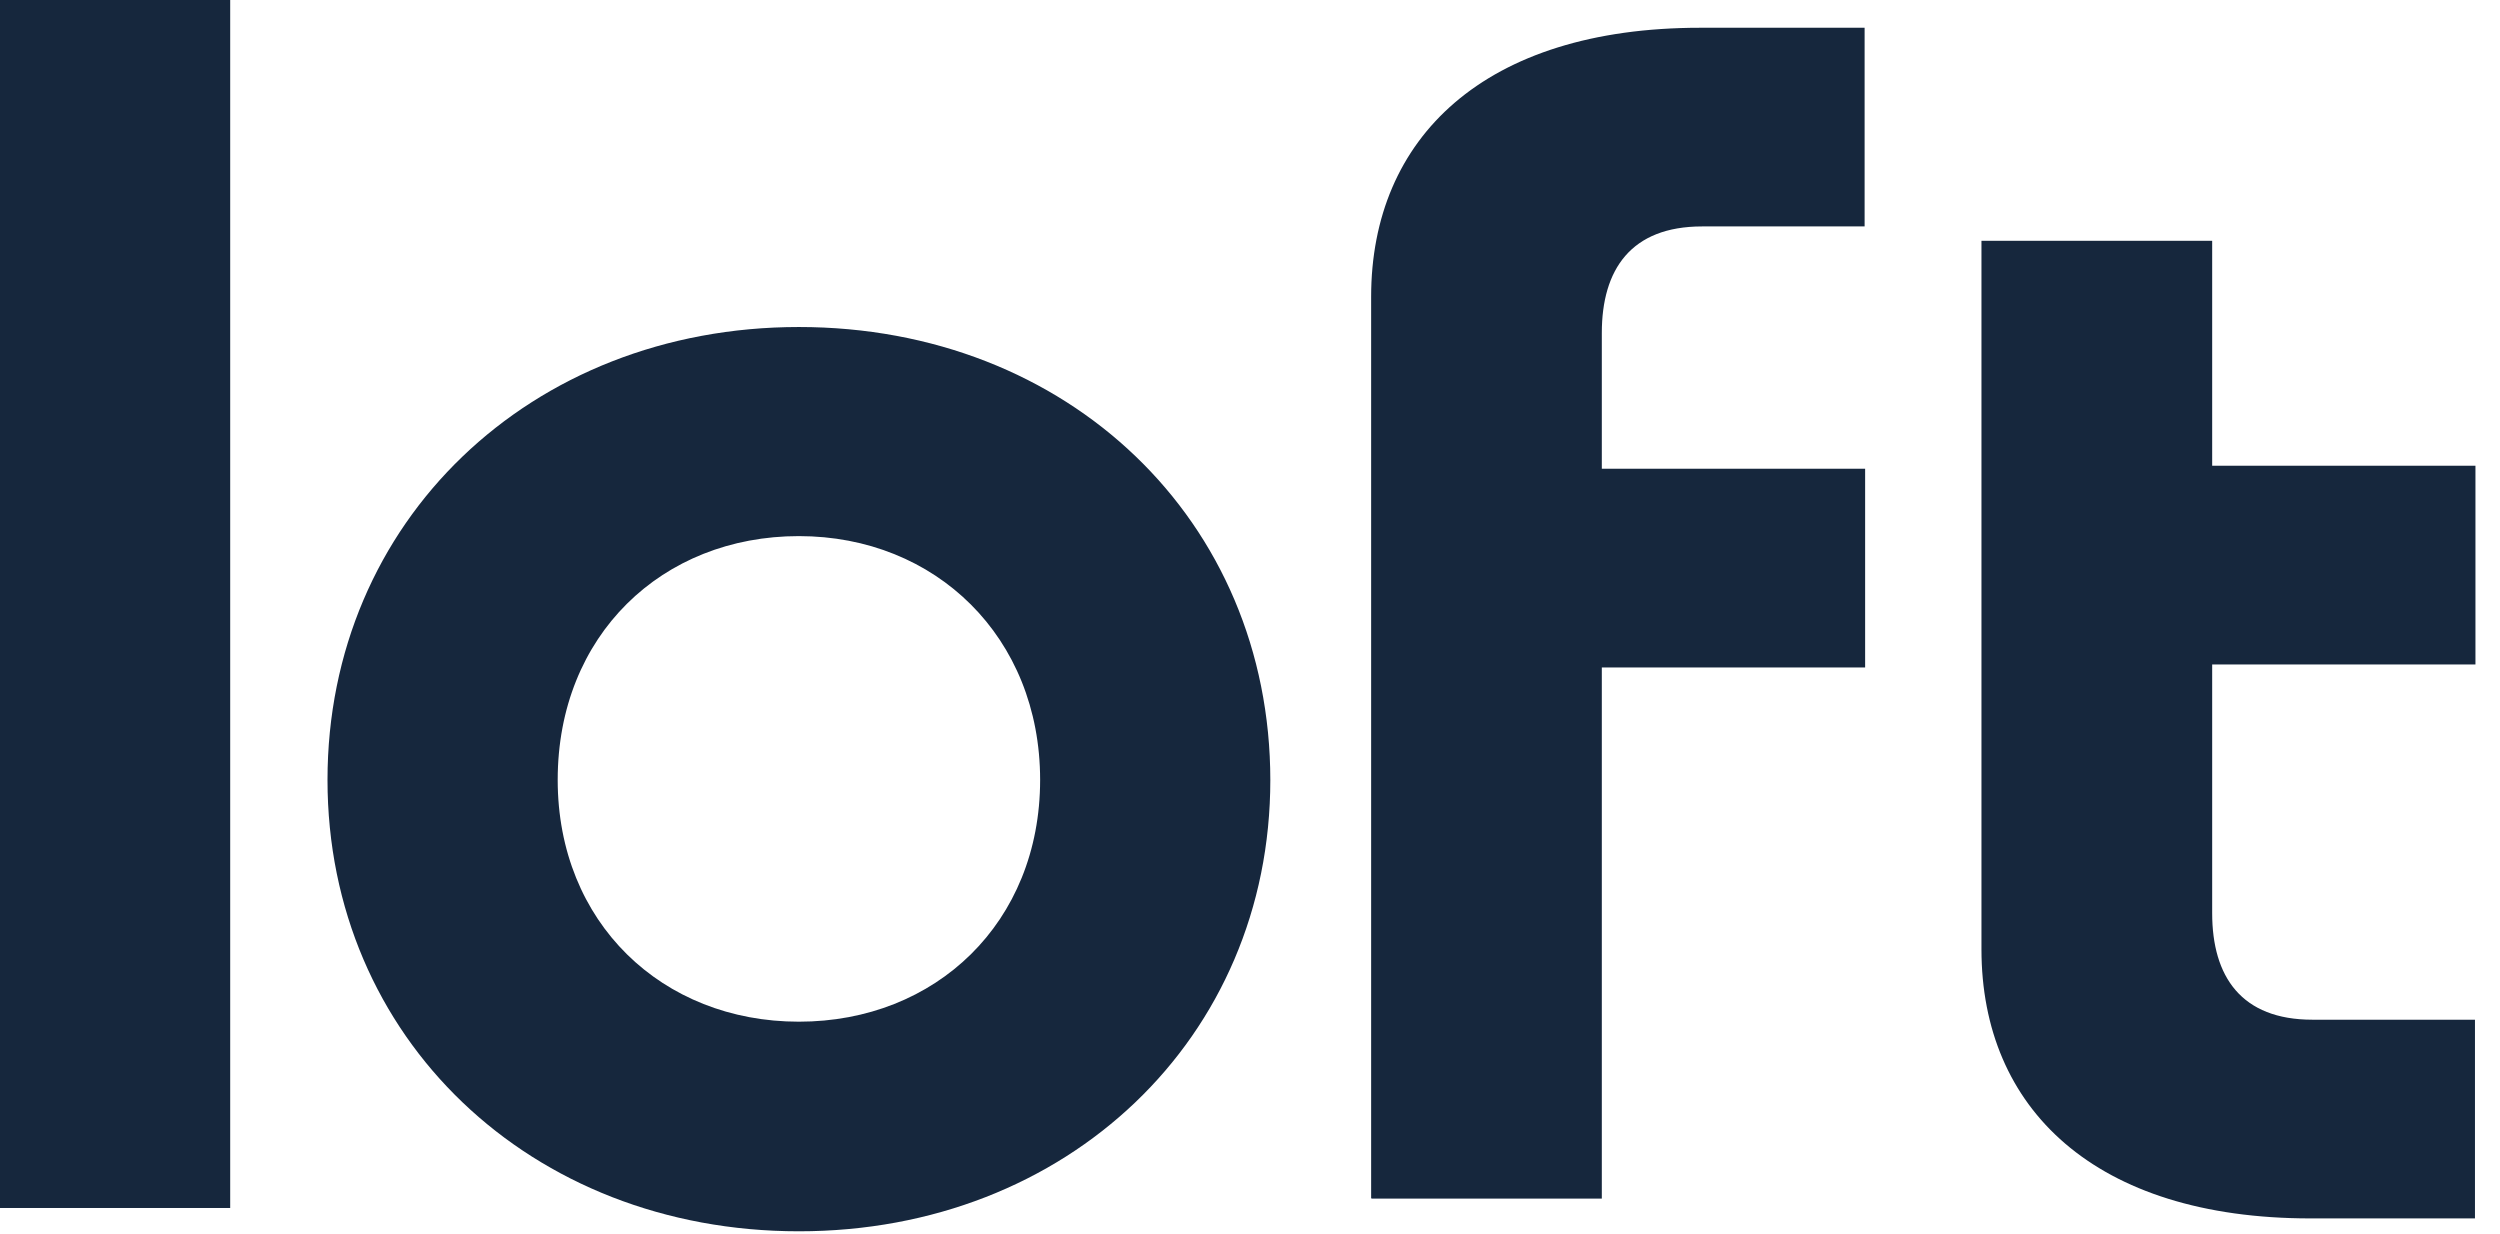
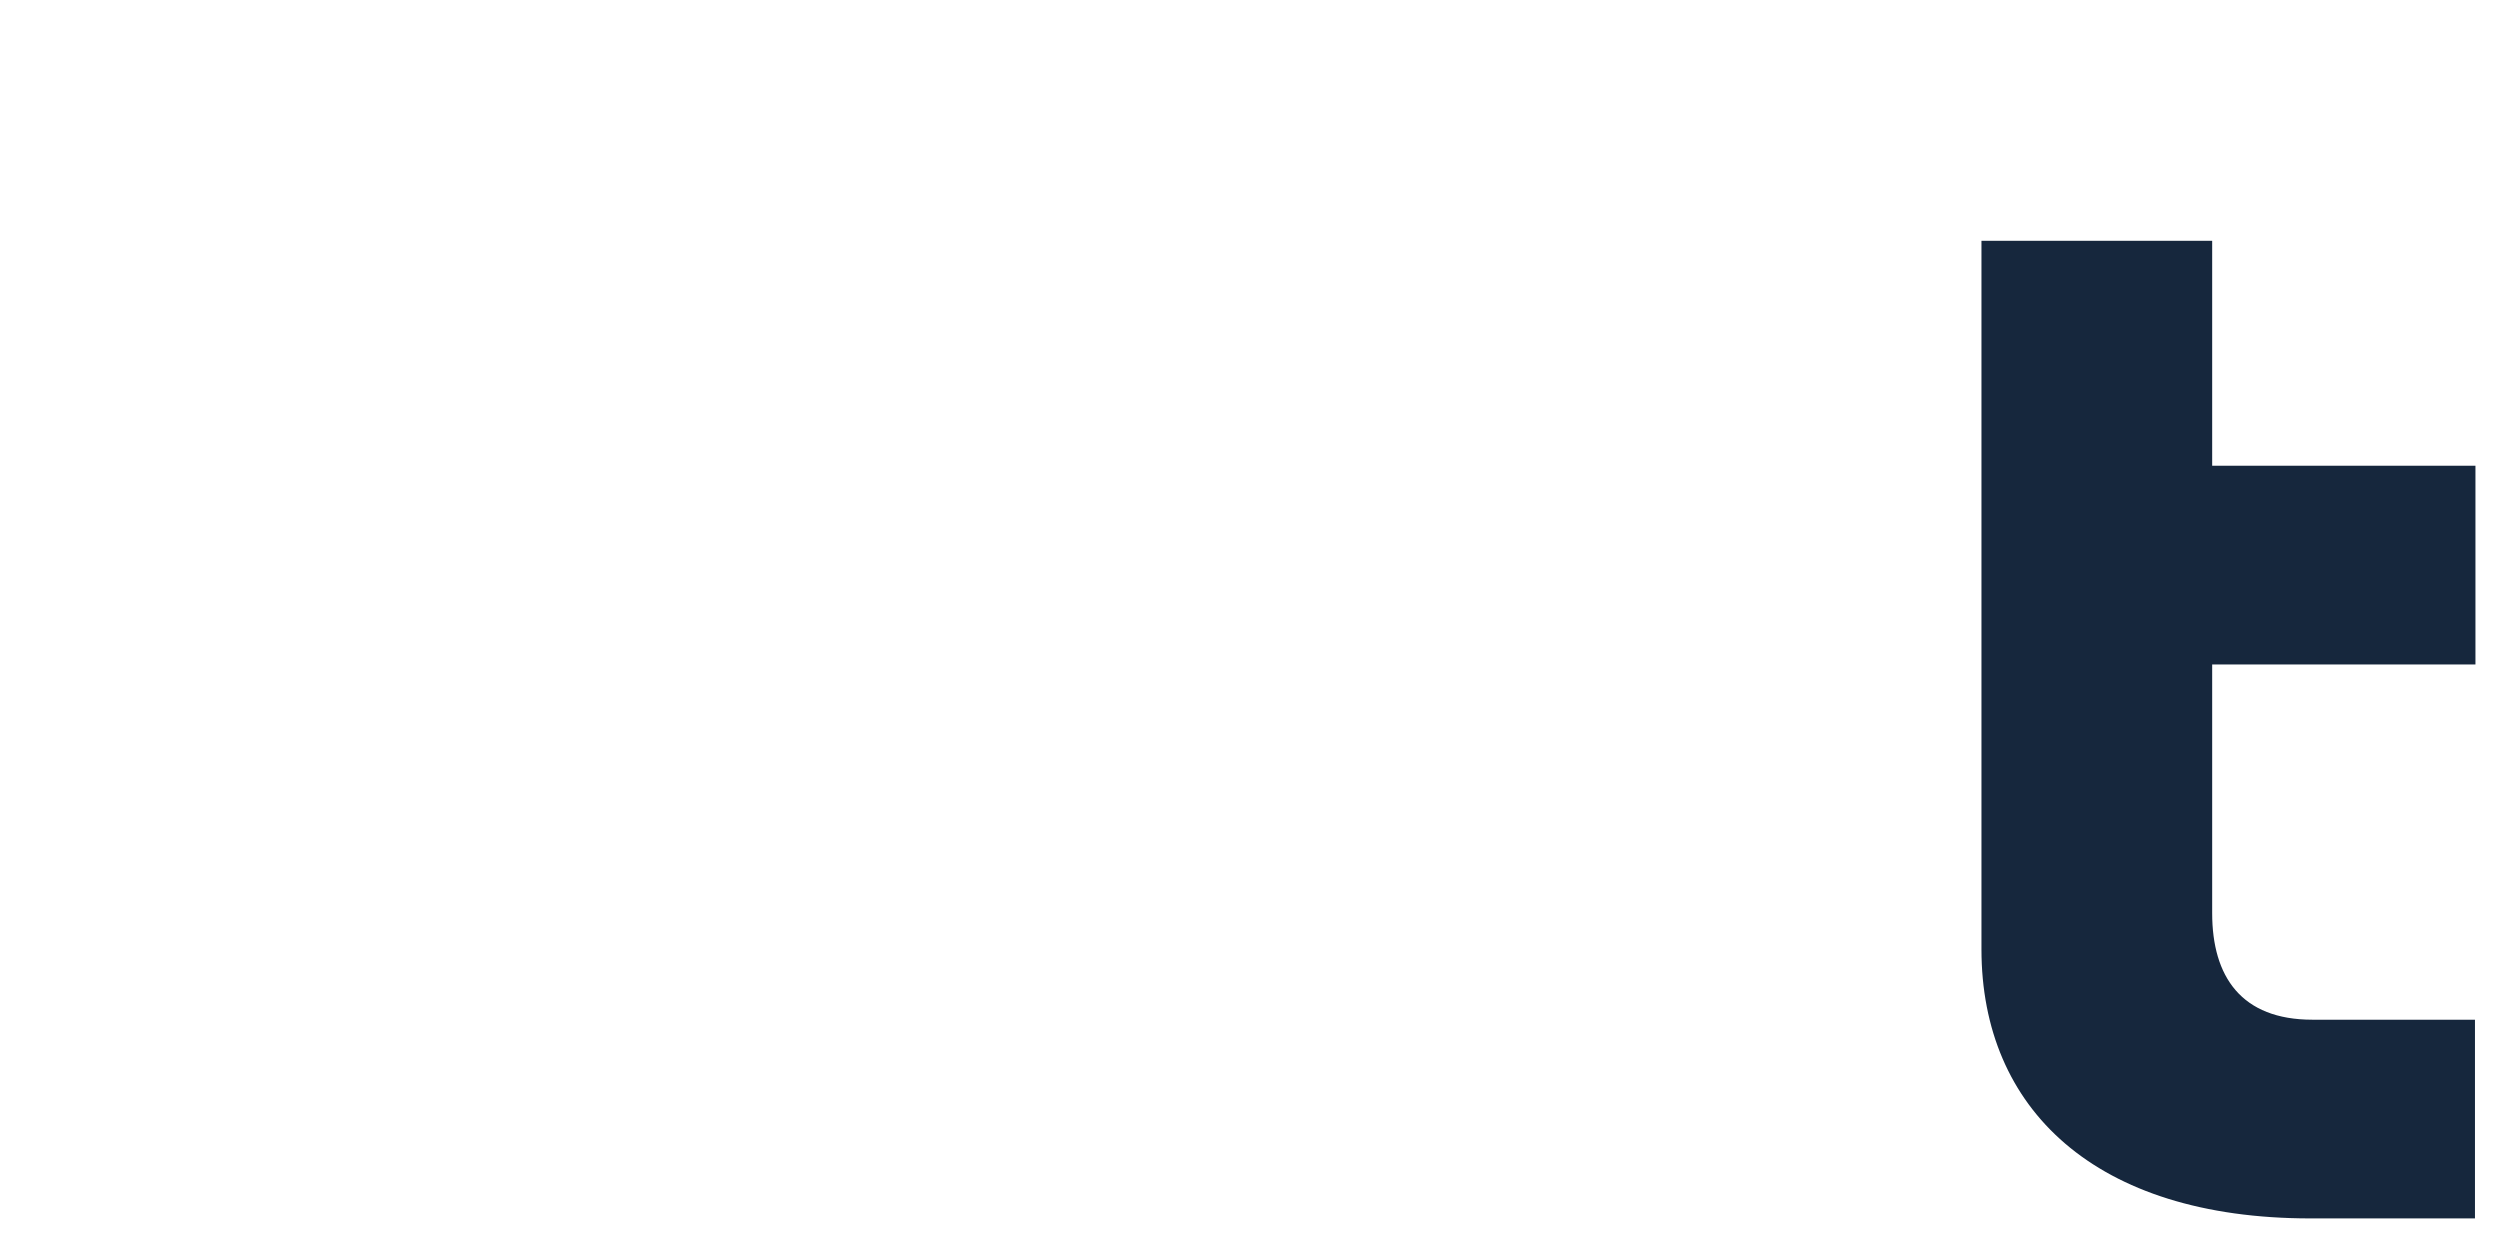
<svg xmlns="http://www.w3.org/2000/svg" width="77" height="38" viewBox="0 0 77 38" fill="none">
-   <path d="M7.09 0V37.206H0V0H7.09Z" fill="#16273D" />
-   <path d="M39.126 24.021C39.126 31.972 32.87 37.924 24.606 37.924C16.343 37.924 10.087 31.972 10.087 24.021C10.087 16.07 16.327 10.072 24.606 10.072C32.886 10.072 39.126 16.024 39.126 24.036V24.021ZM17.177 24.021C17.177 28.416 20.39 31.468 24.606 31.468C28.823 31.468 32.036 28.416 32.036 24.021C32.036 19.626 28.823 16.512 24.606 16.512C20.39 16.512 17.177 19.565 17.177 24.021Z" fill="#16273D" />
  <path d="M68.135 7.417V14.345H76.244V20.465H68.135V28.126C68.135 30.079 69.031 31.407 71.224 31.407H76.229V37.527H71.162C64.52 37.527 61.029 34.139 61.029 29.24V7.417H68.135Z" fill="#16273D" />
-   <path d="M42.231 36.901V9.141C42.231 4.243 45.722 0.855 52.364 0.855H57.43V6.974H52.426C50.232 6.974 49.336 8.302 49.336 10.255V14.437H57.446V20.557H49.336V36.916H42.246L42.231 36.901Z" fill="#16273D" />
</svg>